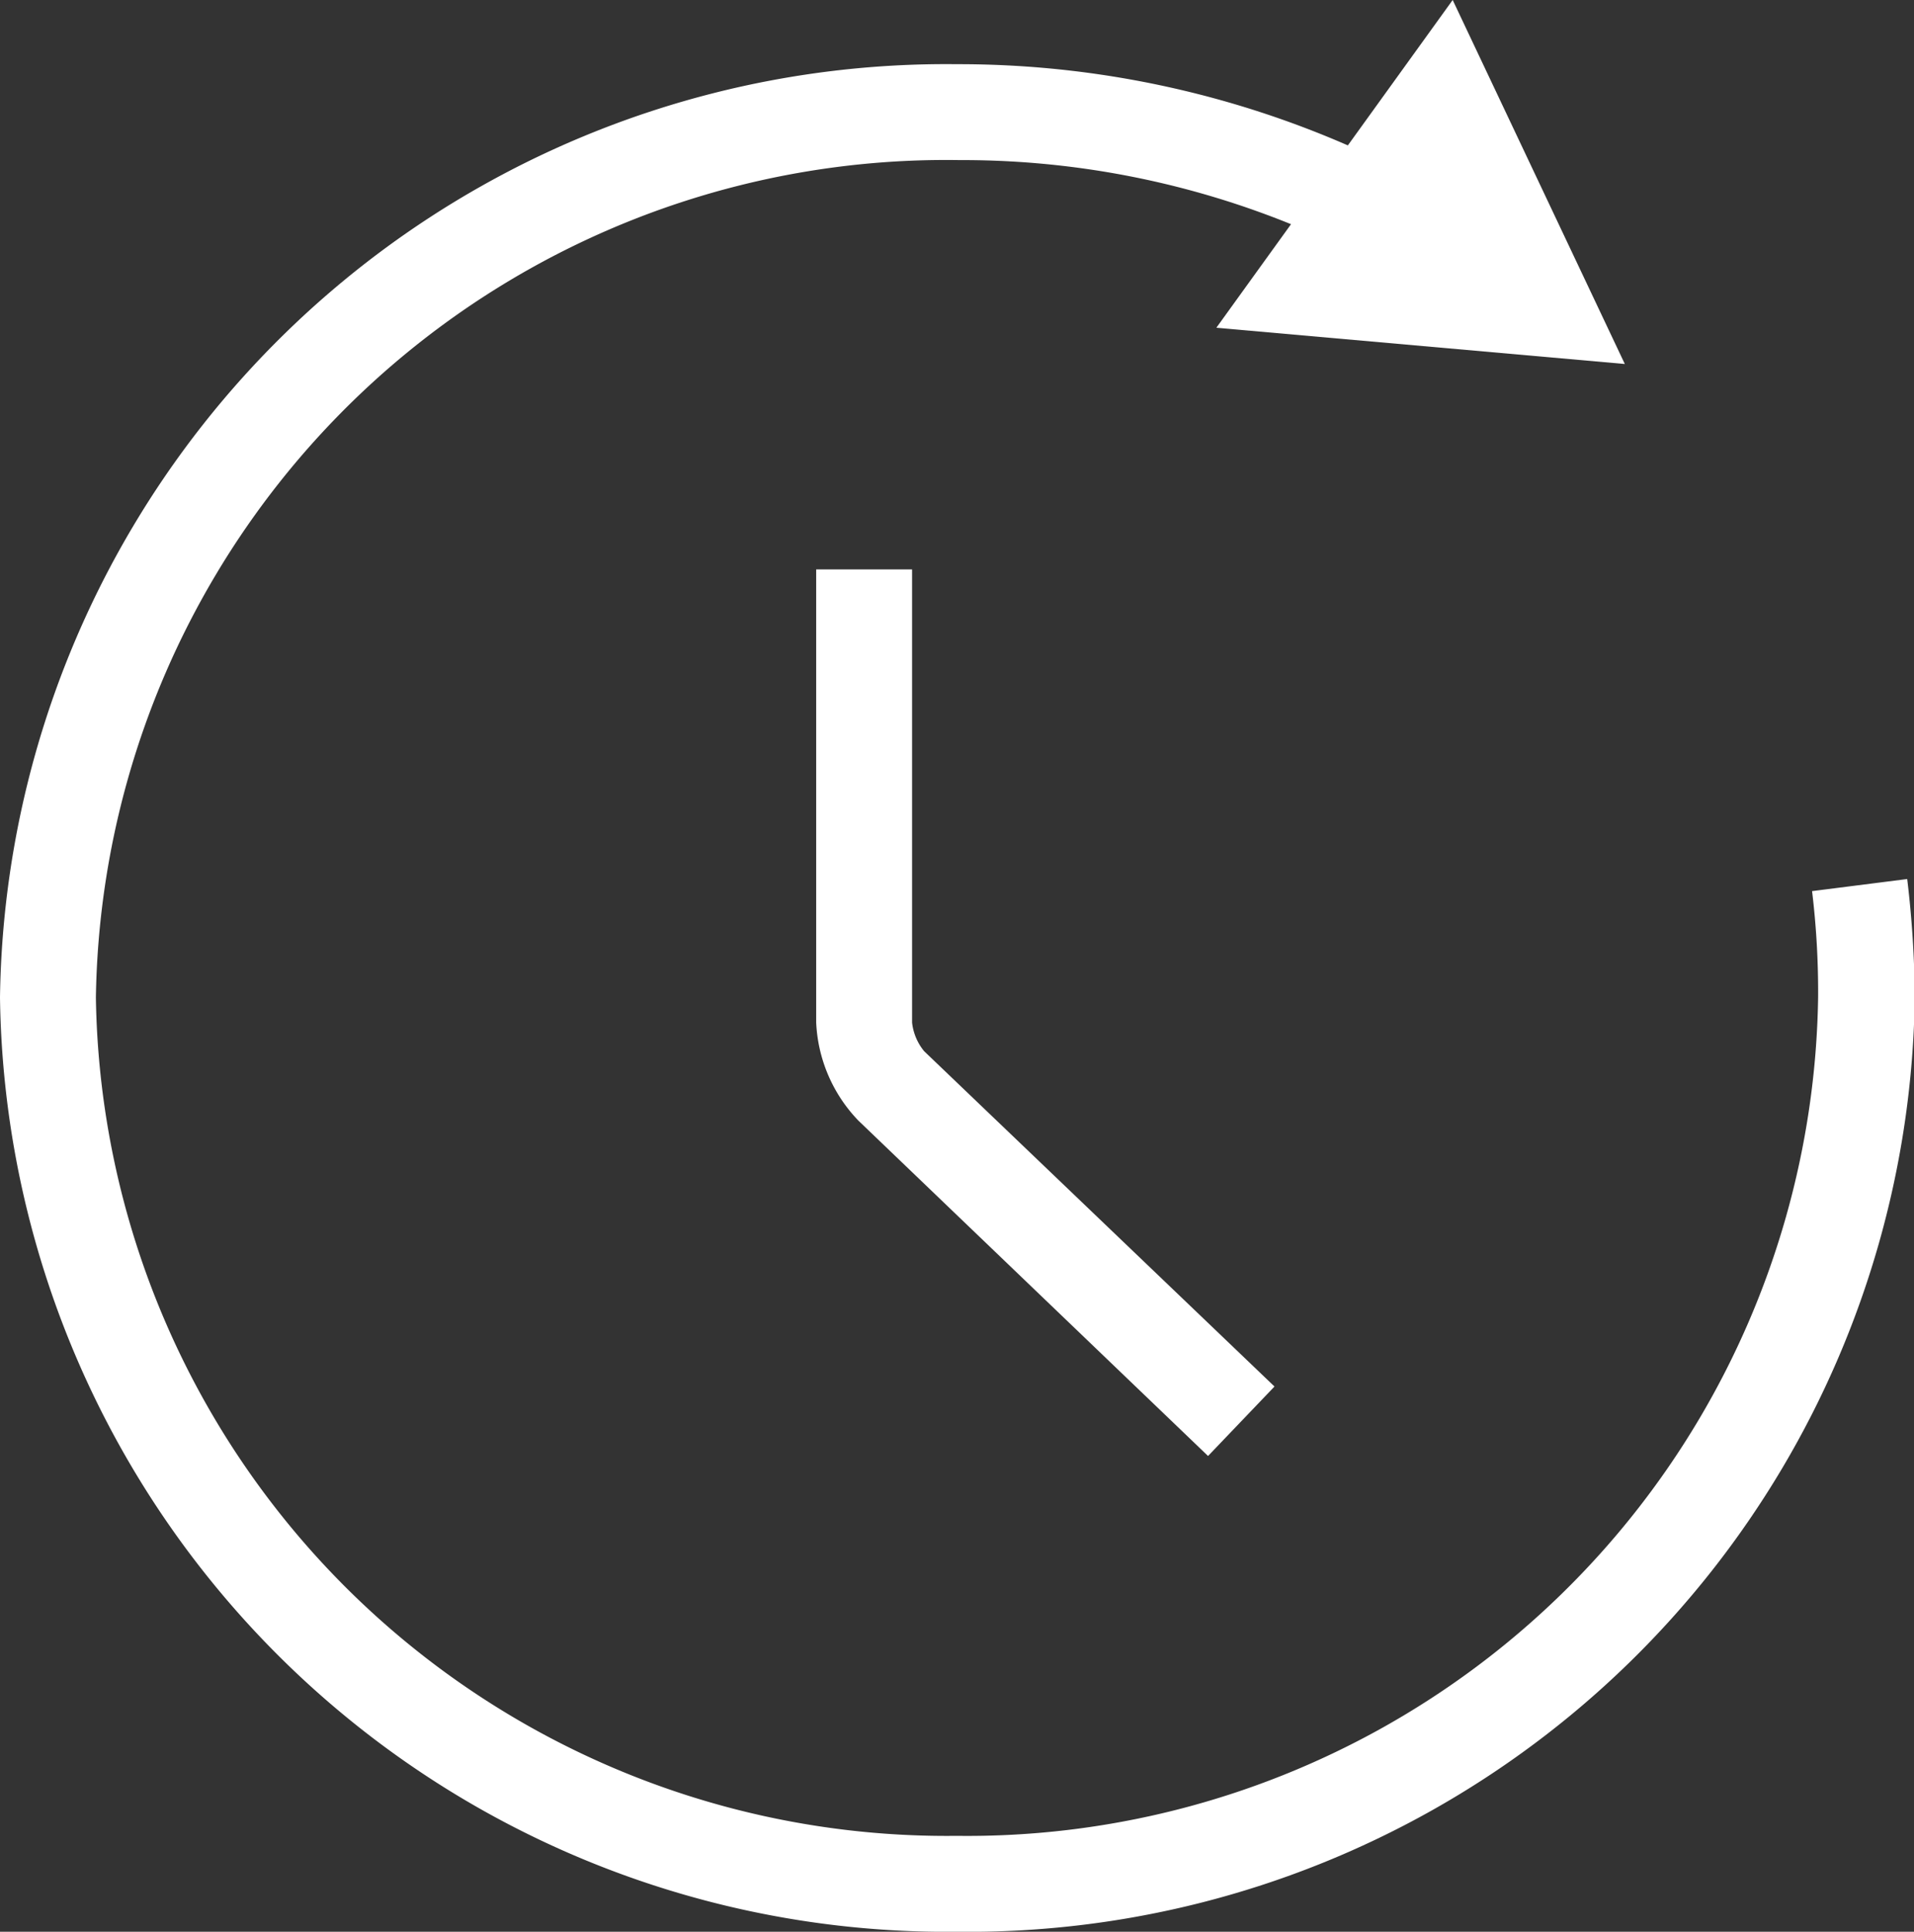
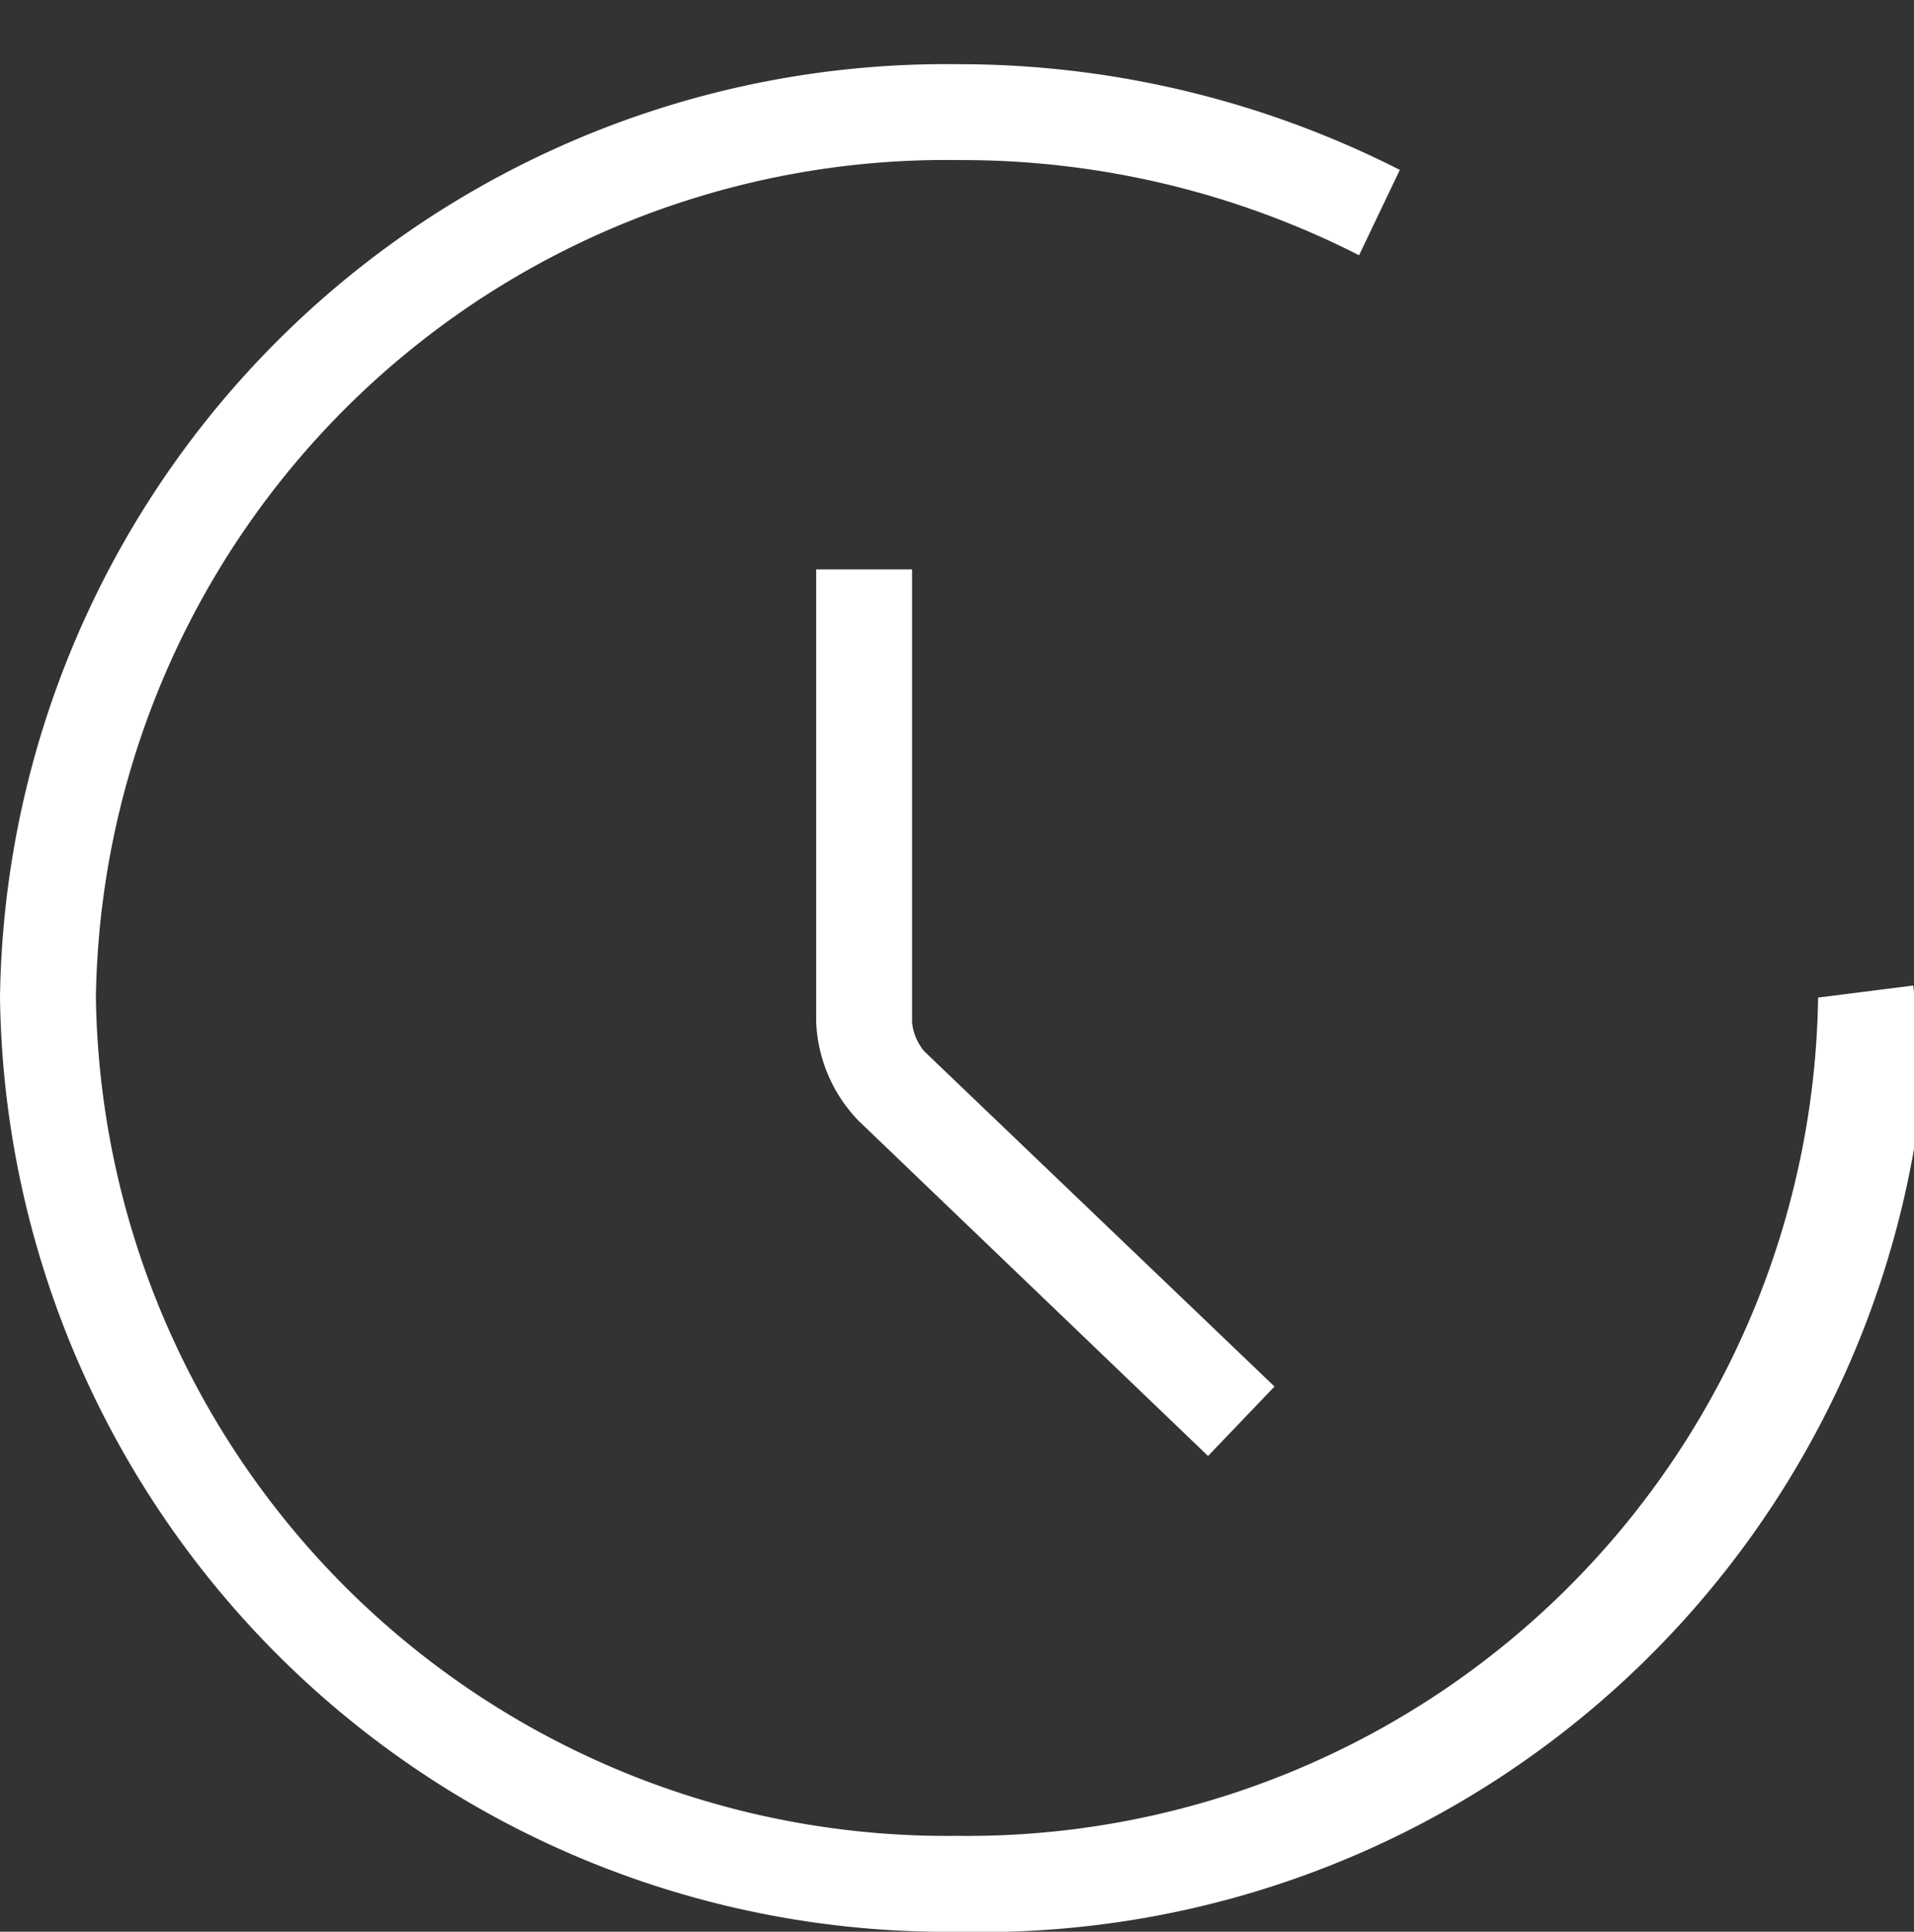
<svg xmlns="http://www.w3.org/2000/svg" viewBox="0 0 25.35 25.58">
  <rect x="0" y="0" width="25.35" height="25.58" fill="#333333" stroke="none" />
  <defs>
    <style>.cls-1{fill:#fff;}</style>
  </defs>
  <g id="图层_2" data-name="图层 2">
    <g id="图层_1-2" data-name="图层 1">
-       <polygon class="cls-1" points="19.24 0 16.11 4.34 21.52 4.82 19.24 0" />
-       <path class="cls-1" d="M12.67,25.58A12.54,12.54,0,0,1,0,13.21,12.53,12.53,0,0,1,12.67.85a12.89,12.89,0,0,1,5.87,1.4L18,3.38a11.58,11.58,0,0,0-5.29-1.26A11.26,11.26,0,0,0,1.27,13.21a11.27,11.27,0,0,0,11.4,11.1,11.27,11.27,0,0,0,11.41-11.1A11.12,11.12,0,0,0,24,11.8l1.26-.16a13.79,13.79,0,0,1,.1,1.57A12.54,12.54,0,0,1,12.67,25.58" />
+       <path class="cls-1" d="M12.67,25.58A12.54,12.54,0,0,1,0,13.21,12.53,12.53,0,0,1,12.67.85a12.89,12.89,0,0,1,5.87,1.4L18,3.38a11.58,11.58,0,0,0-5.29-1.26A11.26,11.26,0,0,0,1.27,13.21a11.27,11.27,0,0,0,11.4,11.1,11.27,11.27,0,0,0,11.41-11.1l1.26-.16a13.79,13.79,0,0,1,.1,1.57A12.54,12.54,0,0,1,12.67,25.58" />
      <path class="cls-1" d="M16,19.28l-4.63-4.44a2,2,0,0,1-.56-1.3v-6h1.27v6a.72.72,0,0,0,.16.38l4.64,4.44Z" />
    </g>
  </g>
</svg>